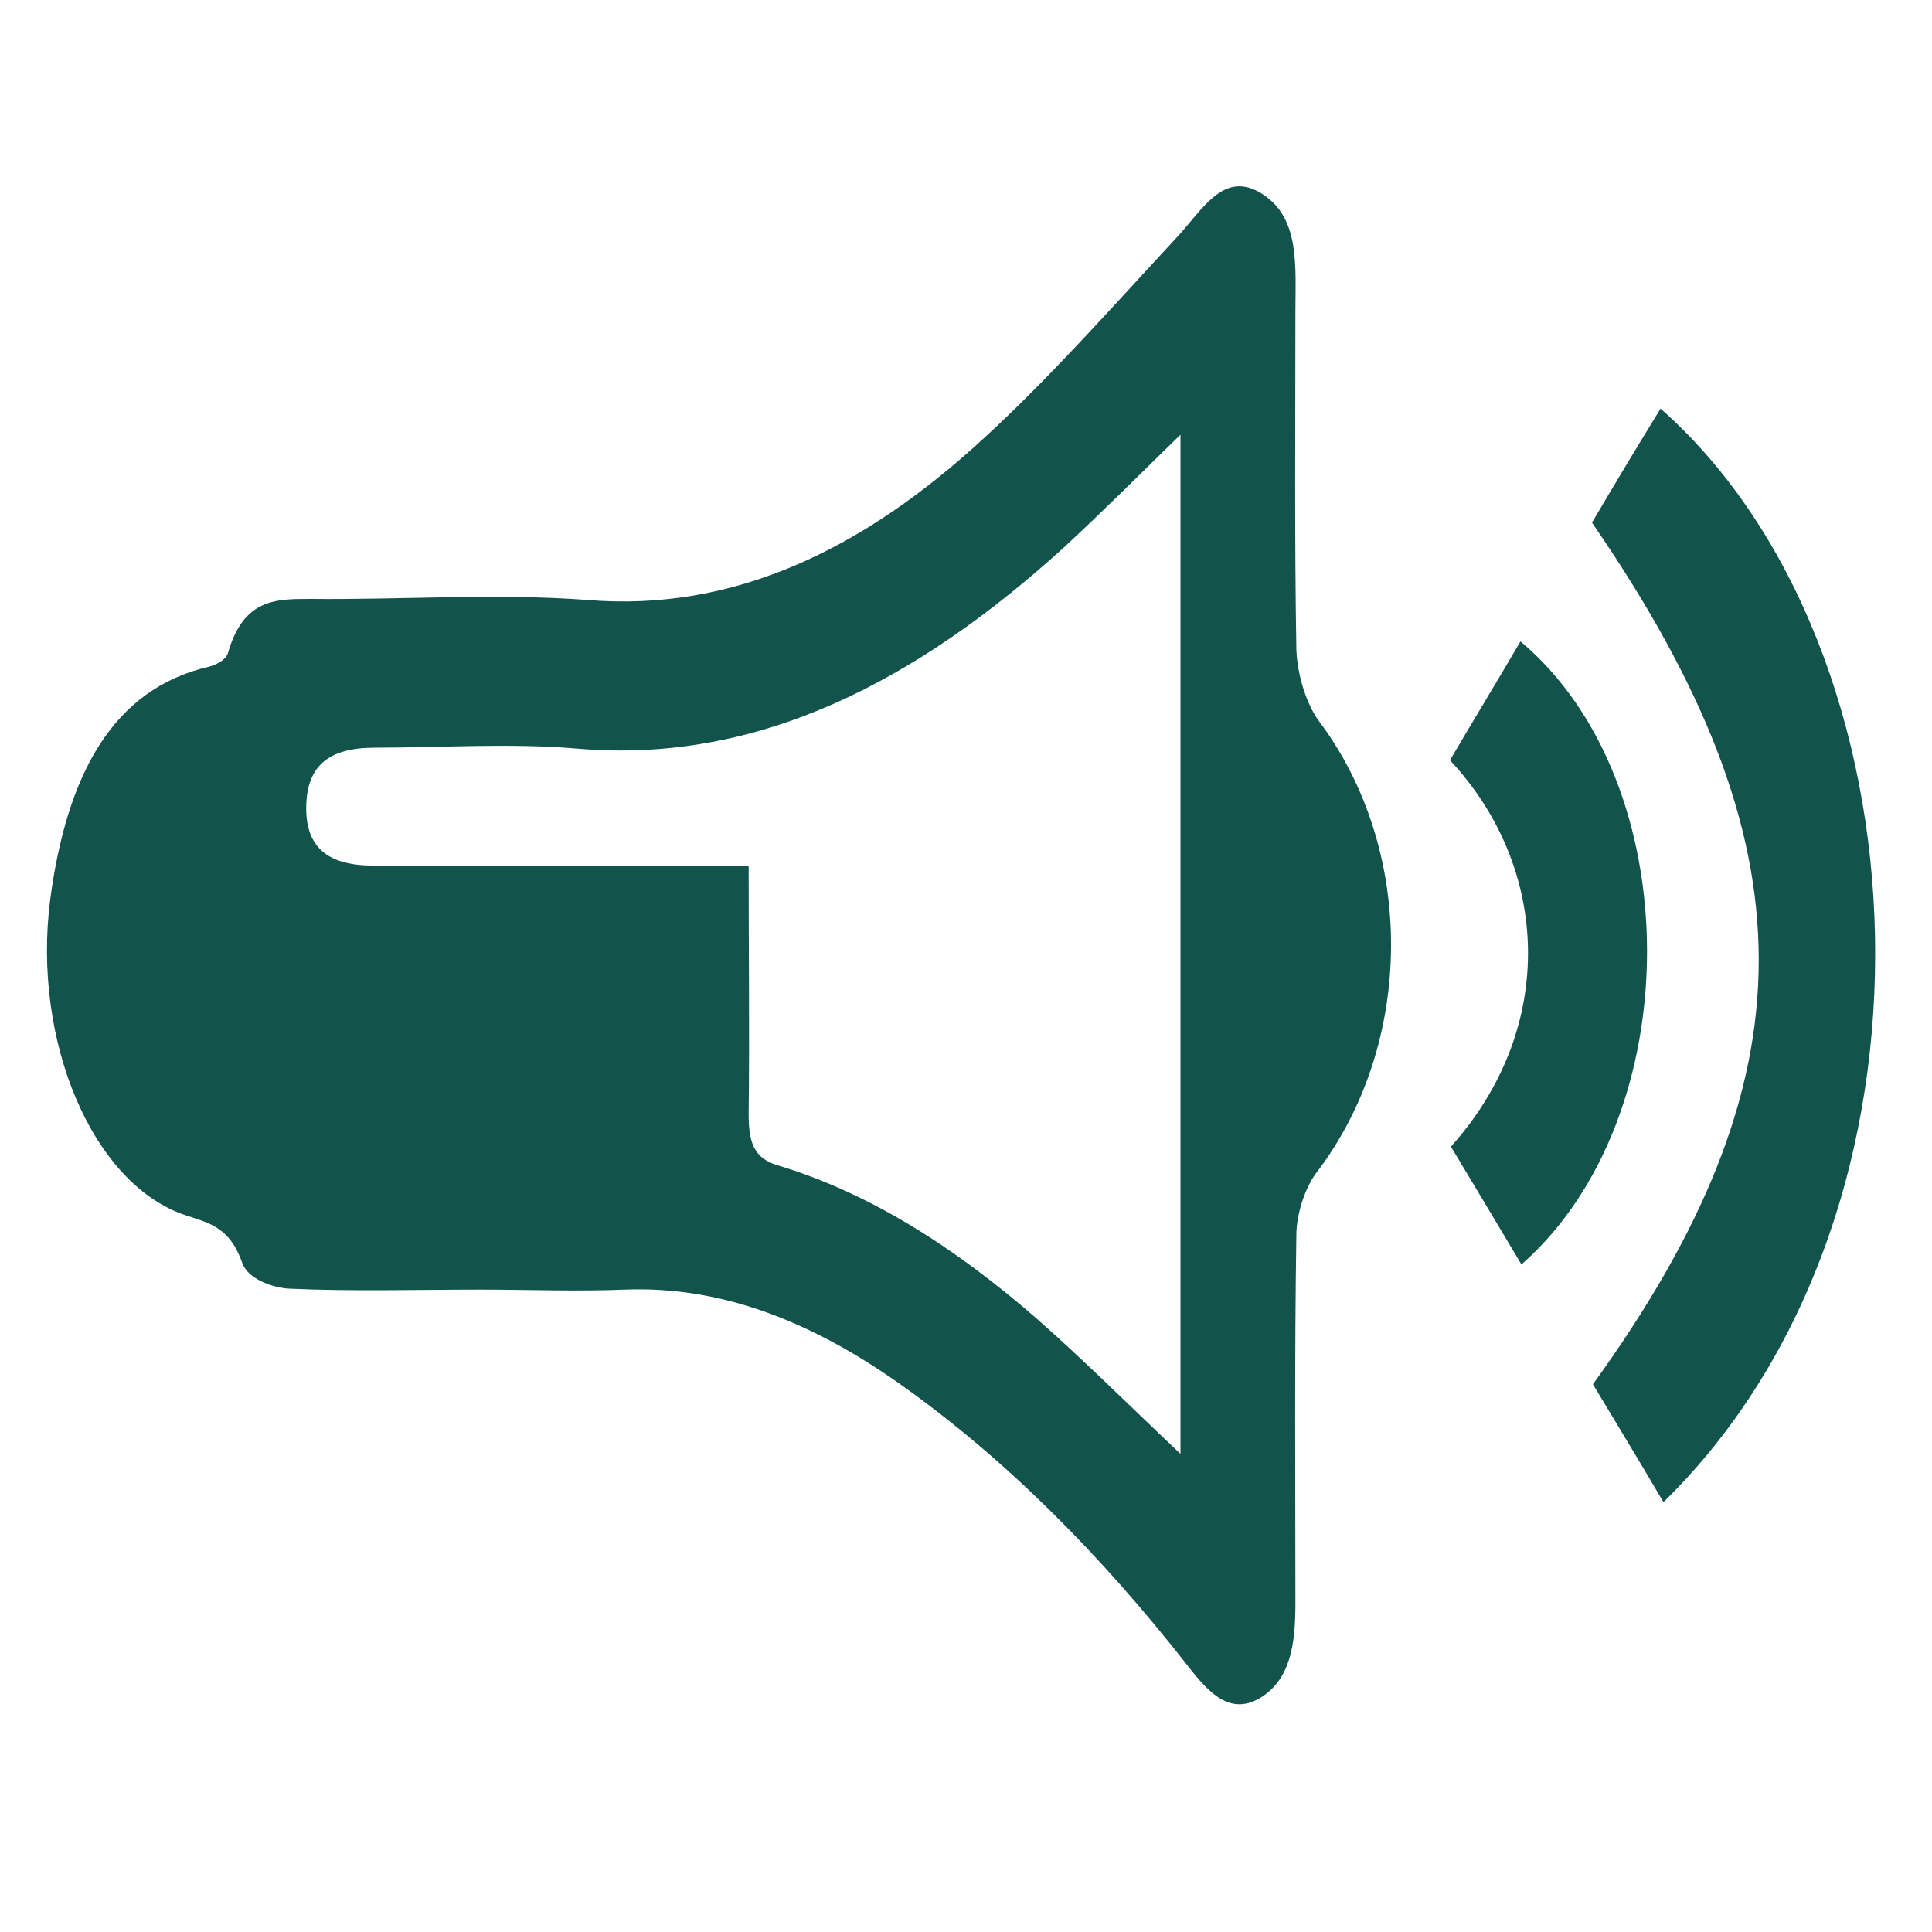
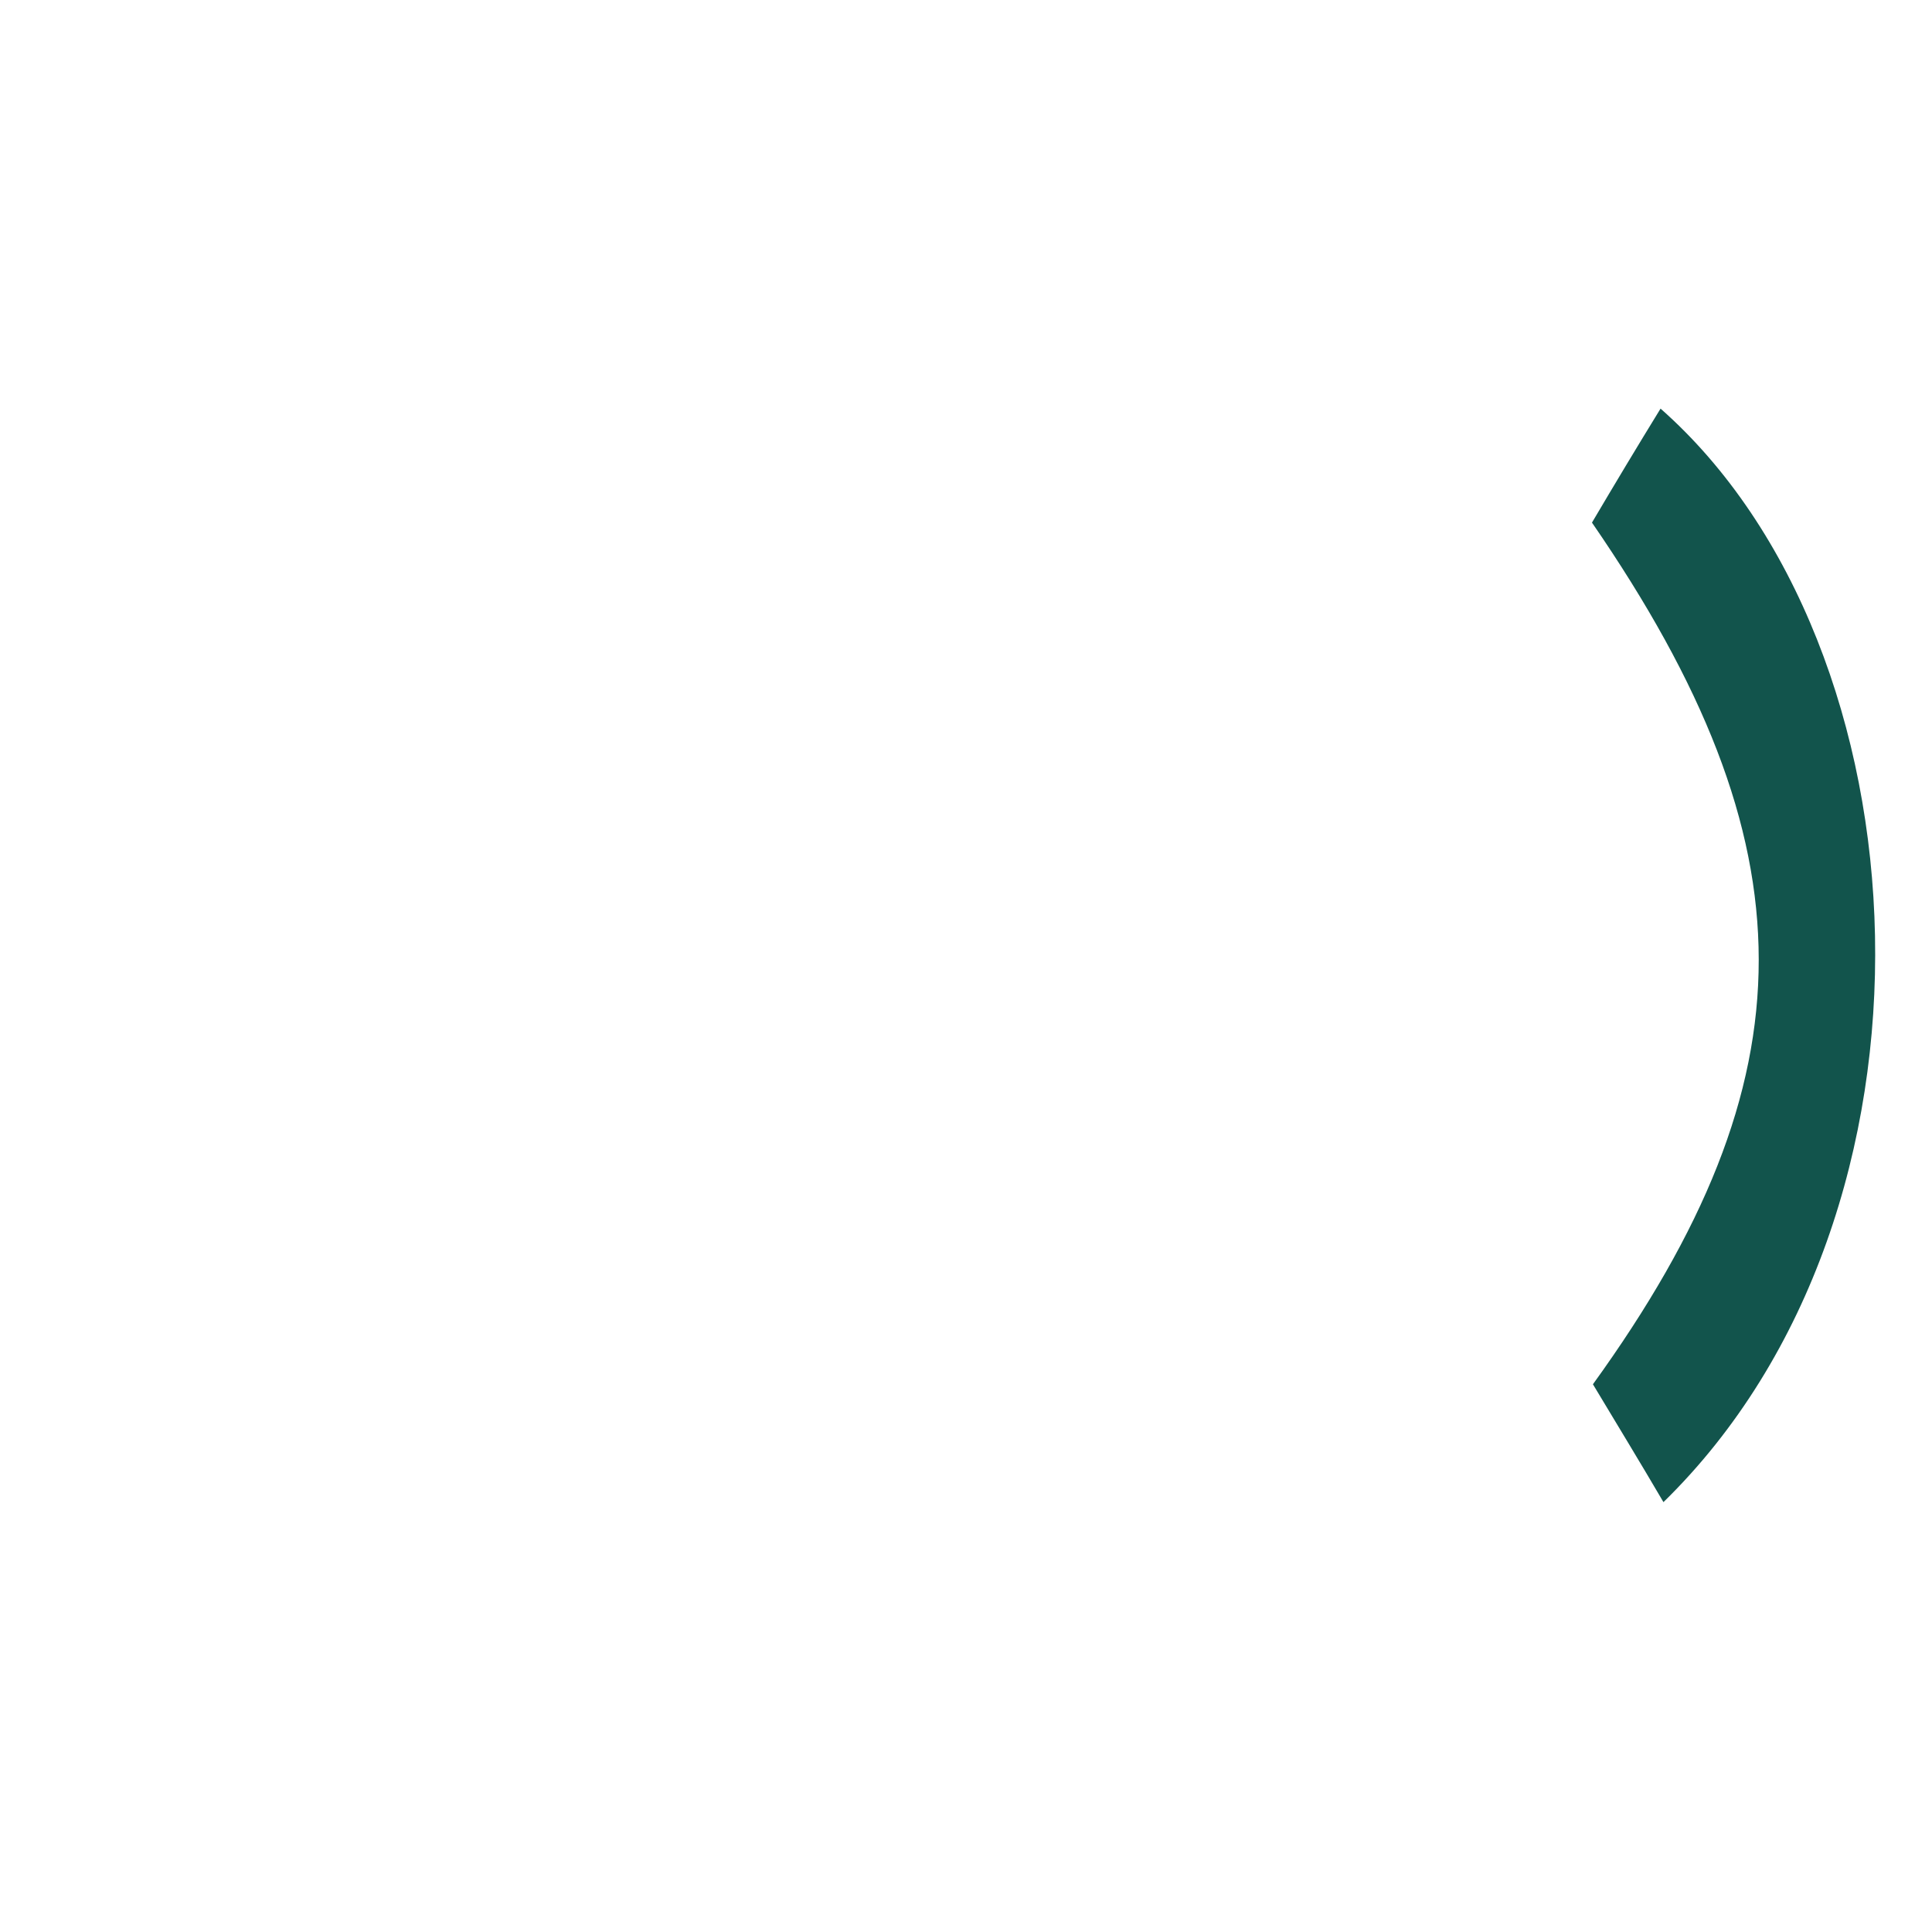
<svg xmlns="http://www.w3.org/2000/svg" width="82" height="82" viewBox="0 0 82 82" fill="none">
-   <path d="M20.377 54.735C17.671 54.735 14.965 54.817 12.259 54.694C11.562 54.653 10.537 54.284 10.291 53.628C9.758 52.07 8.856 51.906 7.872 51.578C3.936 50.266 1.353 44.198 2.132 38.171C2.829 32.923 4.756 29.233 8.897 28.29C9.184 28.208 9.594 28.003 9.676 27.716C10.332 25.42 11.685 25.42 13.161 25.42C17.056 25.461 20.992 25.174 24.887 25.461C31.16 25.994 36.654 23.288 41.697 18.655C44.567 16.031 47.232 12.997 49.938 10.086C51.045 8.897 51.947 7.175 53.587 8.241C55.186 9.266 54.981 11.316 54.981 13.243C54.981 18.04 54.94 22.796 55.022 27.593C55.063 28.618 55.432 29.848 55.965 30.586C60.106 36.08 60.065 44.321 55.842 49.815C55.391 50.43 55.022 51.537 55.022 52.398C54.94 57.605 54.981 62.853 54.981 68.06C54.981 69.782 54.776 71.299 53.464 72.078C52.193 72.816 51.291 71.832 50.43 70.725C46.74 66.01 42.722 61.951 38.212 58.753C34.563 56.17 30.709 54.571 26.527 54.735C24.477 54.817 22.427 54.735 20.377 54.735ZM50.102 61.705C50.102 47.273 50.102 32.964 50.102 18.45C48.38 20.131 46.781 21.73 45.141 23.247C38.909 28.905 32.185 32.431 24.518 31.775C21.648 31.529 18.778 31.734 15.908 31.734C13.94 31.734 13.038 32.513 12.997 34.194C12.956 35.916 13.858 36.736 15.826 36.736C19.967 36.736 24.067 36.736 28.208 36.736C29.315 36.736 30.463 36.736 31.775 36.736C31.775 40.426 31.816 43.87 31.775 47.314C31.775 48.585 32.062 49.159 32.964 49.446C36.941 50.635 40.549 52.972 43.952 55.924C45.961 57.687 47.929 59.655 50.102 61.705Z" fill="#12544C" />
  <path d="M67.568 22.181C68.511 20.582 69.495 18.942 70.479 17.343C81.959 27.47 83.23 51.414 70.602 63.755C69.618 62.074 68.593 60.393 67.609 58.753C76.998 45.756 76.998 35.875 67.568 22.181Z" fill="#12544C" />
-   <path d="M64.575 53.669C63.55 51.947 62.566 50.307 61.582 48.667C66.133 43.583 65.764 36.777 61.541 32.267C62.525 30.586 63.55 28.905 64.534 27.224C71.668 33.21 71.709 47.396 64.575 53.669Z" fill="#12544C" />
</svg>